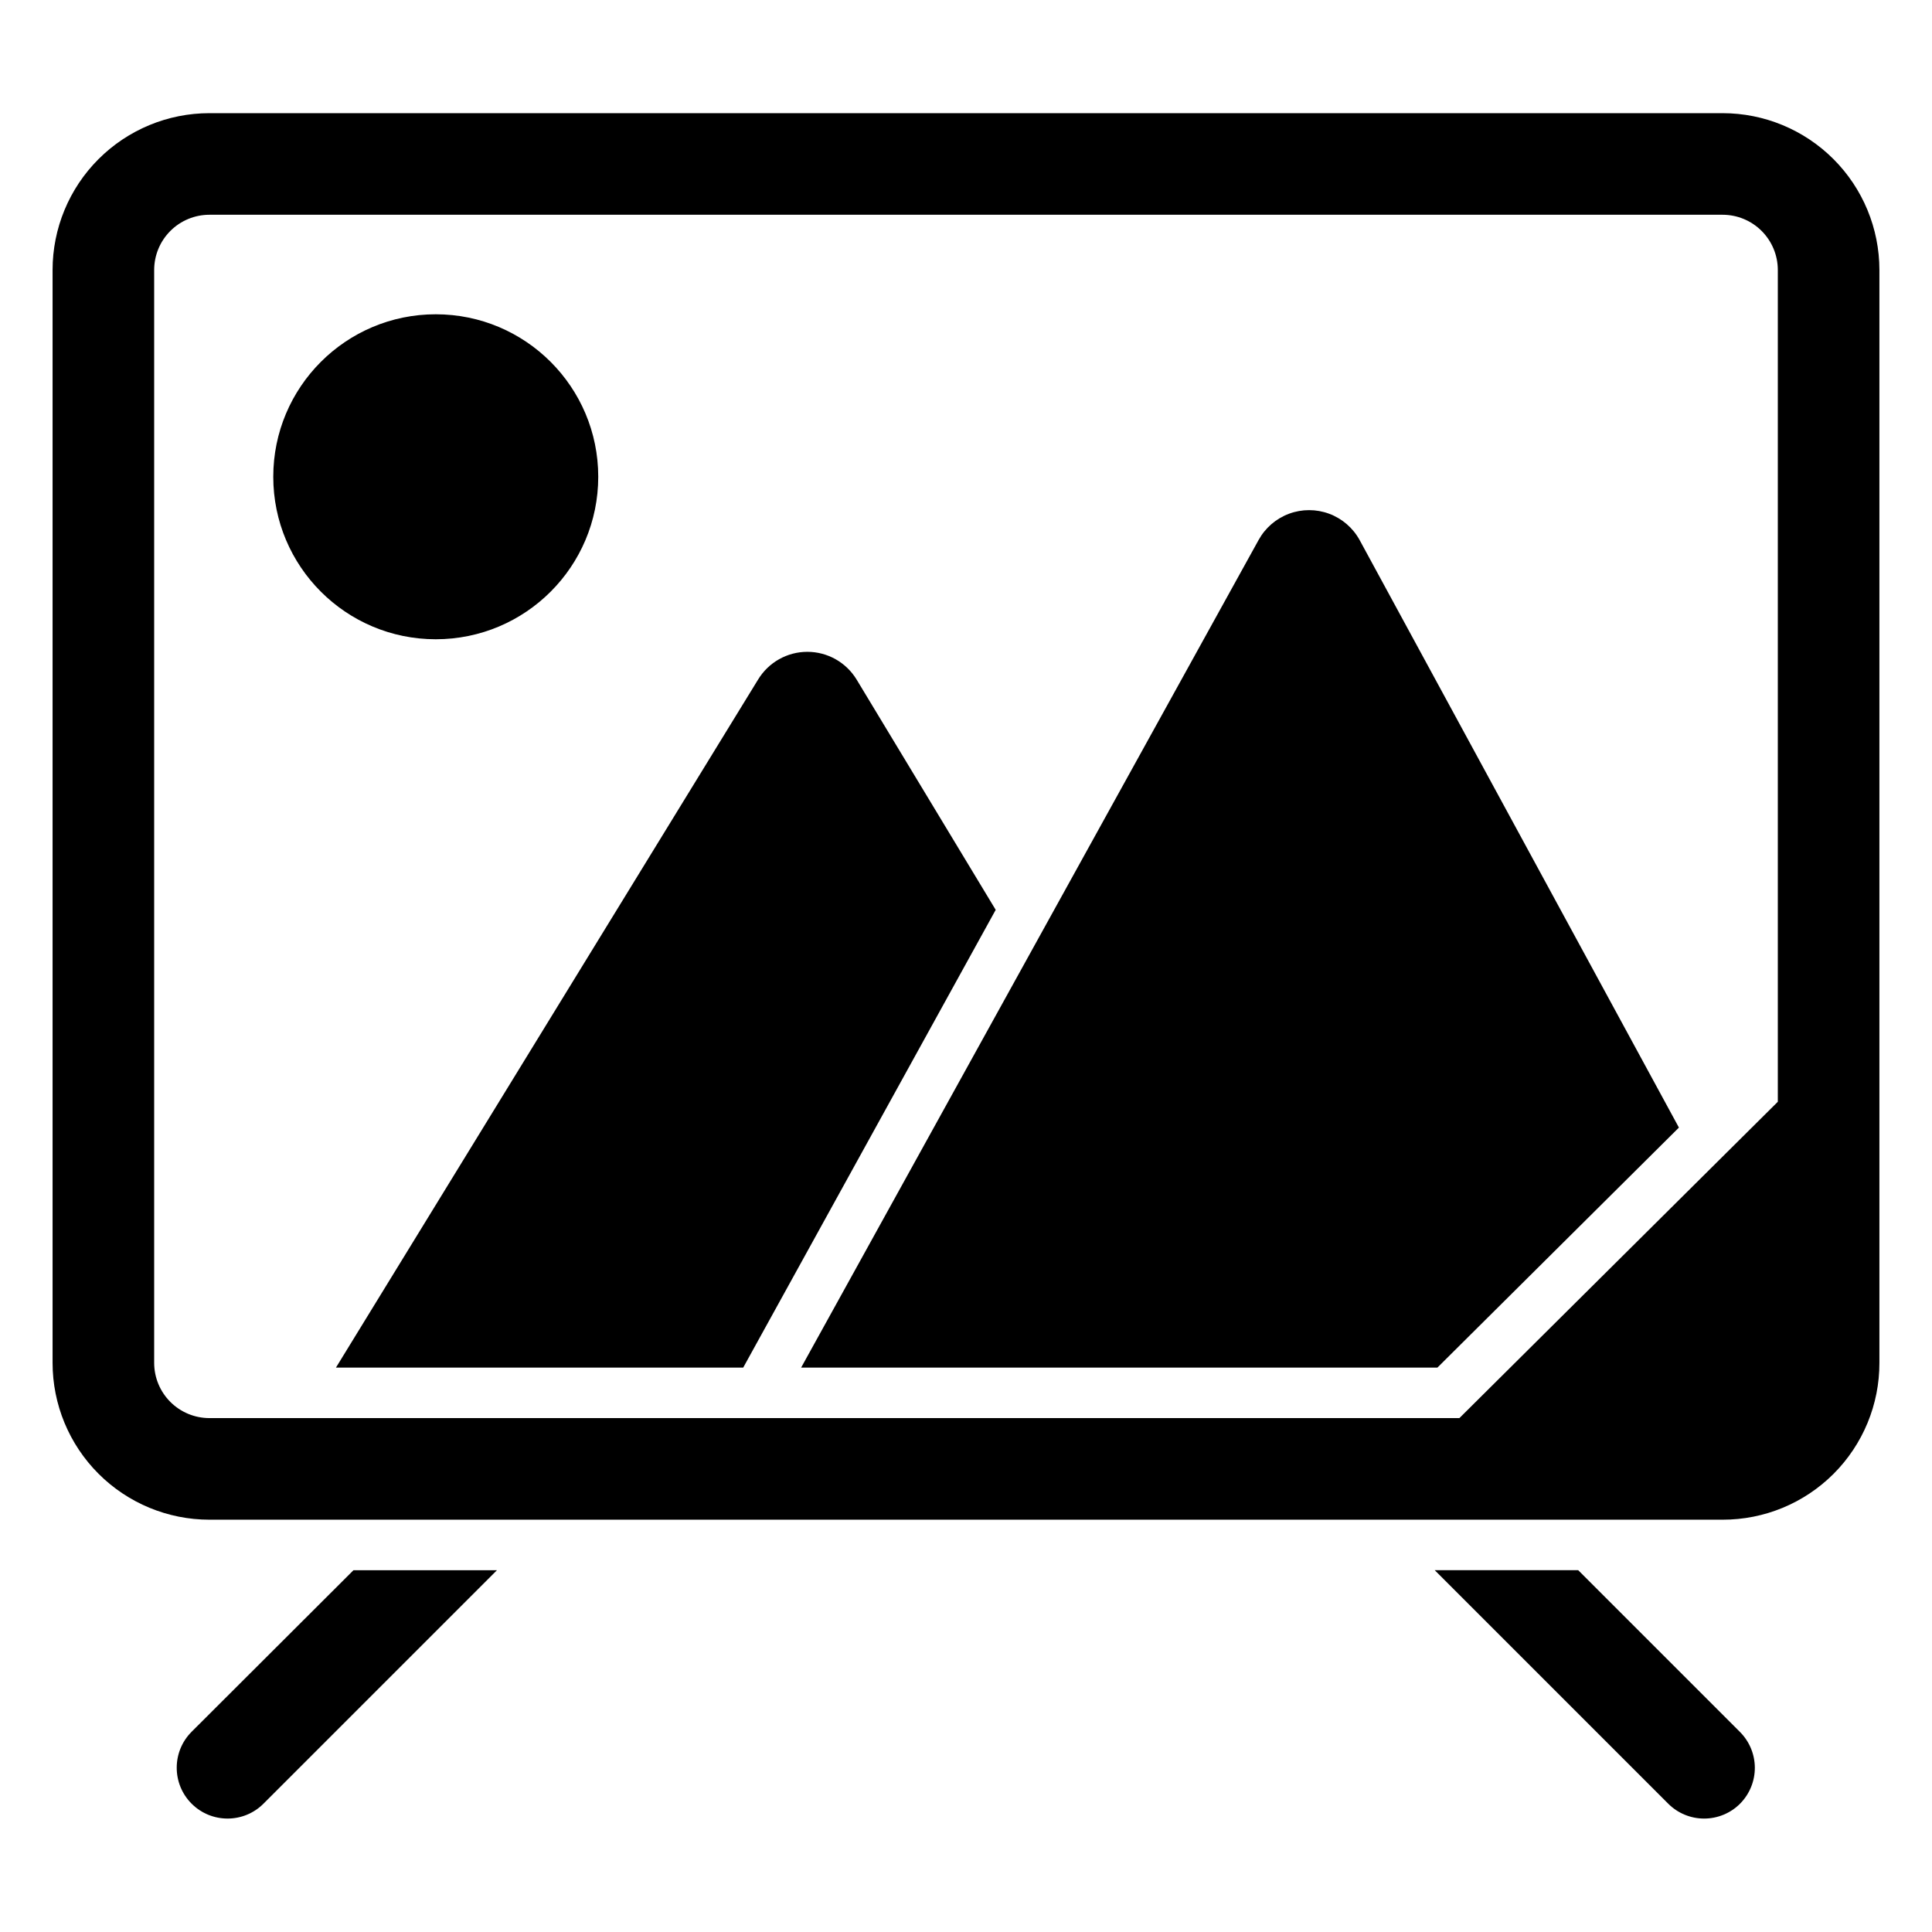
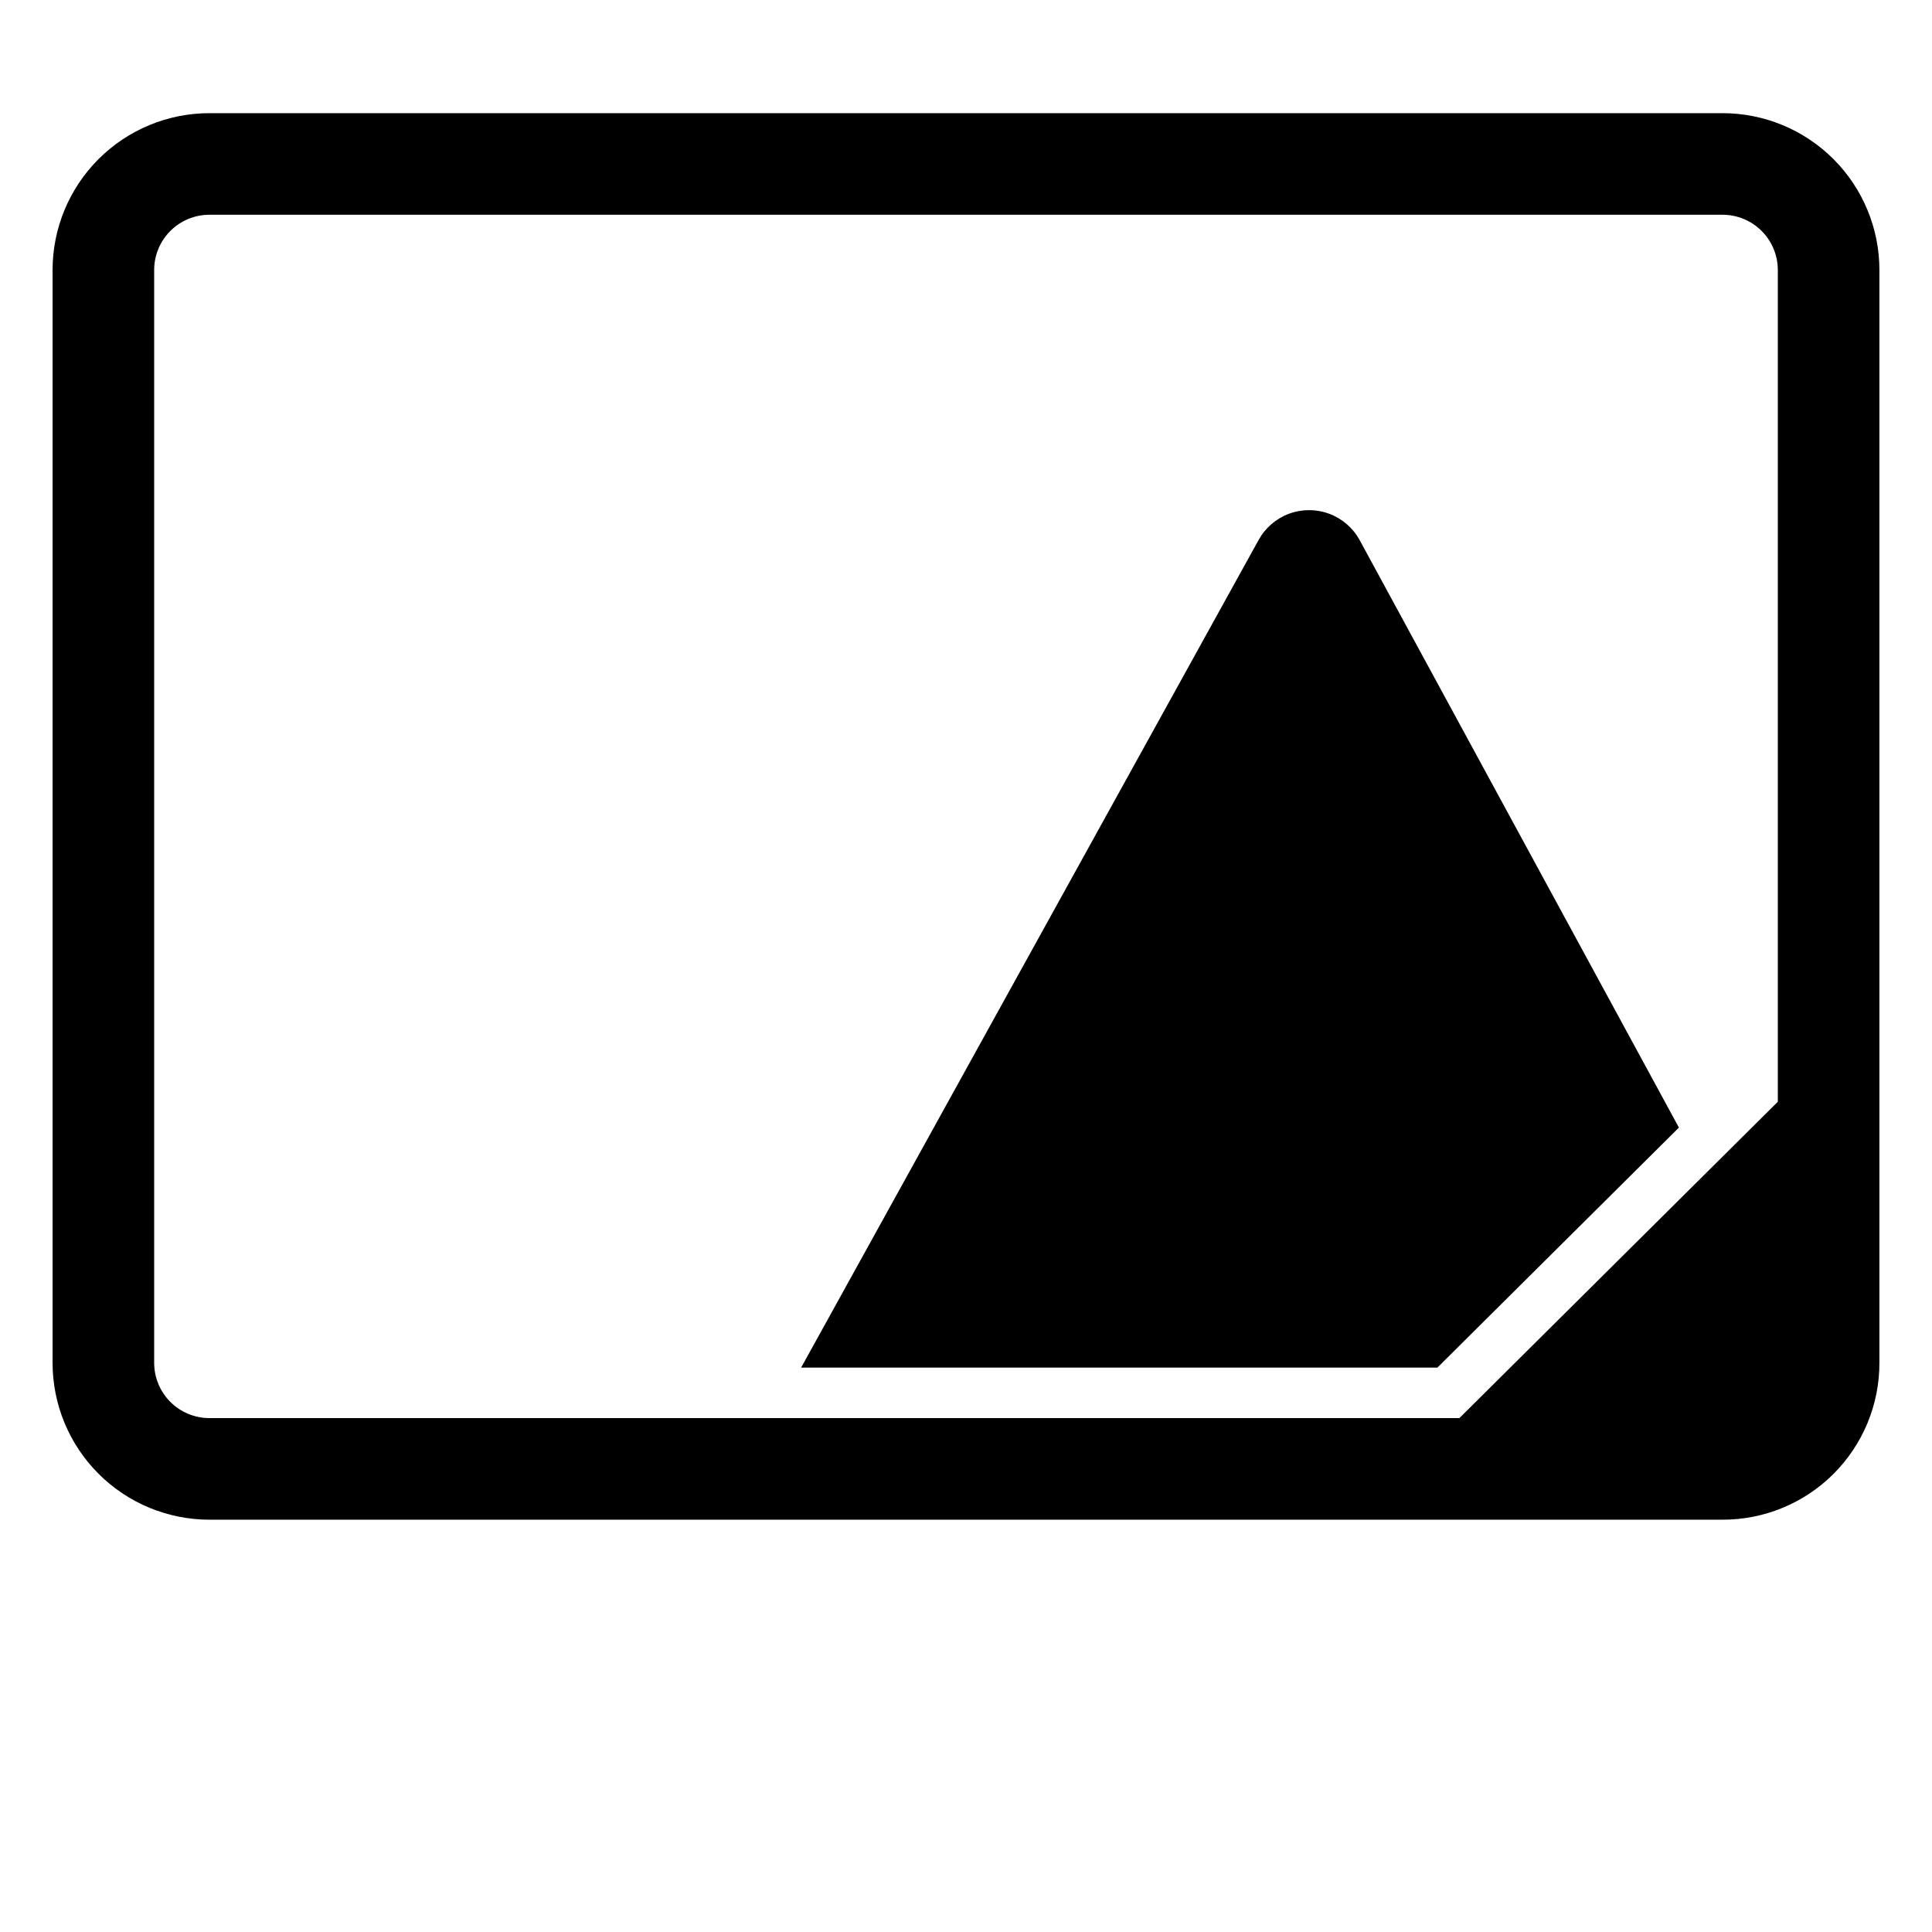
<svg xmlns="http://www.w3.org/2000/svg" fill="#000000" width="800px" height="800px" version="1.1" viewBox="144 144 512 512">
  <g>
    <path d="m600.5 173.99h-401c-11.027 0-21.598 4.379-29.391 12.176-7.797 7.793-12.176 18.367-12.176 29.391v289.61c0 11.023 4.379 21.598 12.176 29.391 7.793 7.797 18.363 12.176 29.391 12.176h401c11.027 0.02 21.613-4.352 29.414-12.152 7.797-7.801 12.172-18.383 12.148-29.414v-289.61c0-11.023-4.379-21.598-12.172-29.391-7.797-7.797-18.367-12.176-29.391-12.176zm-401 345.82c-3.887 0-7.609-1.543-10.355-4.289-2.746-2.746-4.289-6.473-4.289-10.355v-289.61c0-3.887 1.543-7.609 4.289-10.355 2.746-2.746 6.469-4.289 10.355-4.289h401c3.883 0 7.606 1.543 10.352 4.289 2.746 2.746 4.289 6.469 4.289 10.355v220.42l-84.387 83.836z" />
    <path d="m588.93 442.82-64 63.605h-168.62l121.23-219.32c1.766-3.211 4.625-5.68 8.059-6.957s7.211-1.277 10.645 0c3.434 1.277 6.297 3.746 8.062 6.957z" />
-     <path d="m407.87 385.12-66.914 121.31h-107.93l111.86-182.32c2.766-4.574 7.723-7.371 13.066-7.371 5.348 0 10.301 2.797 13.07 7.371z" />
-     <path d="m302.54 270.35c0 23.781-19.277 43.059-43.059 43.059s-43.062-19.277-43.062-43.059 19.281-43.062 43.062-43.062 43.059 19.281 43.059 43.062" />
-     <path d="m605.14 621.99c-2.527 2.531-5.953 3.949-9.527 3.949-3.574 0-7-1.418-9.523-3.949l-61.875-61.875h38.023l42.824 42.824c2.539 2.516 3.973 5.938 3.988 9.512 0.012 3.574-1.395 7.004-3.91 9.539z" />
-     <path d="m237.68 560.12h38.023l-61.875 61.871c-5.258 5.262-13.789 5.262-19.051 0-5.258-5.258-5.258-13.789 0-19.051z" />
  </g>
</svg>